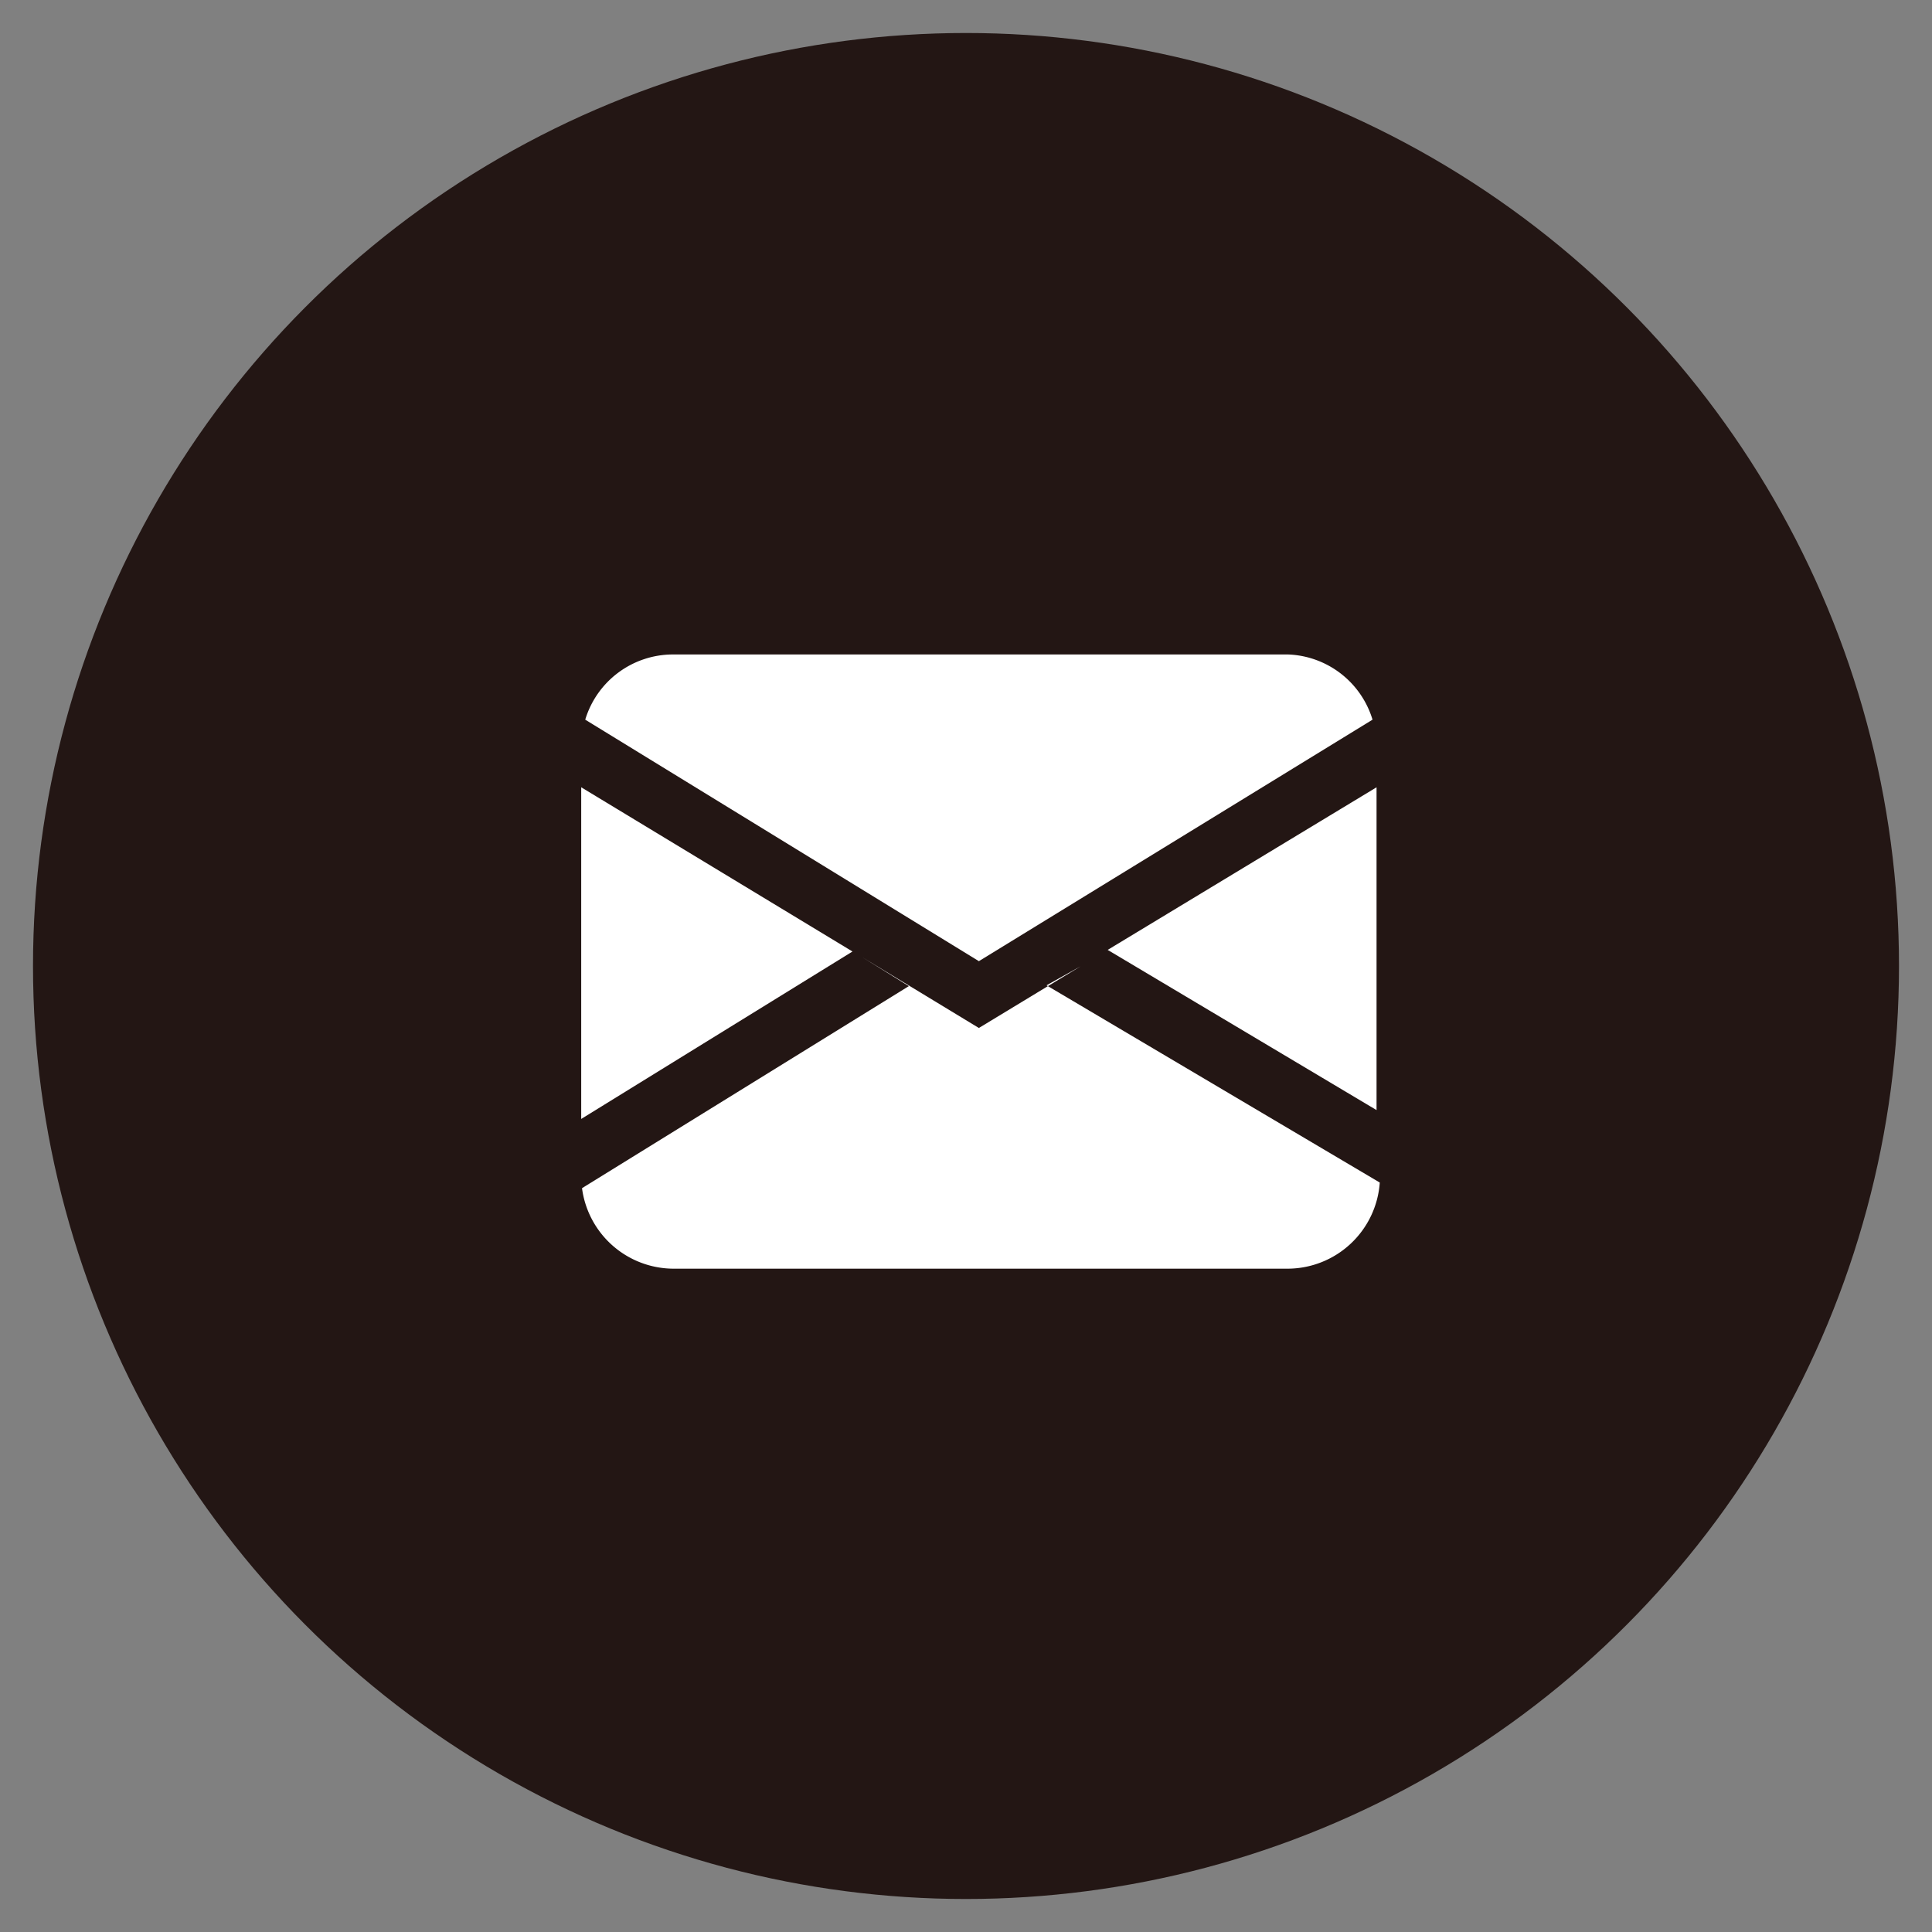
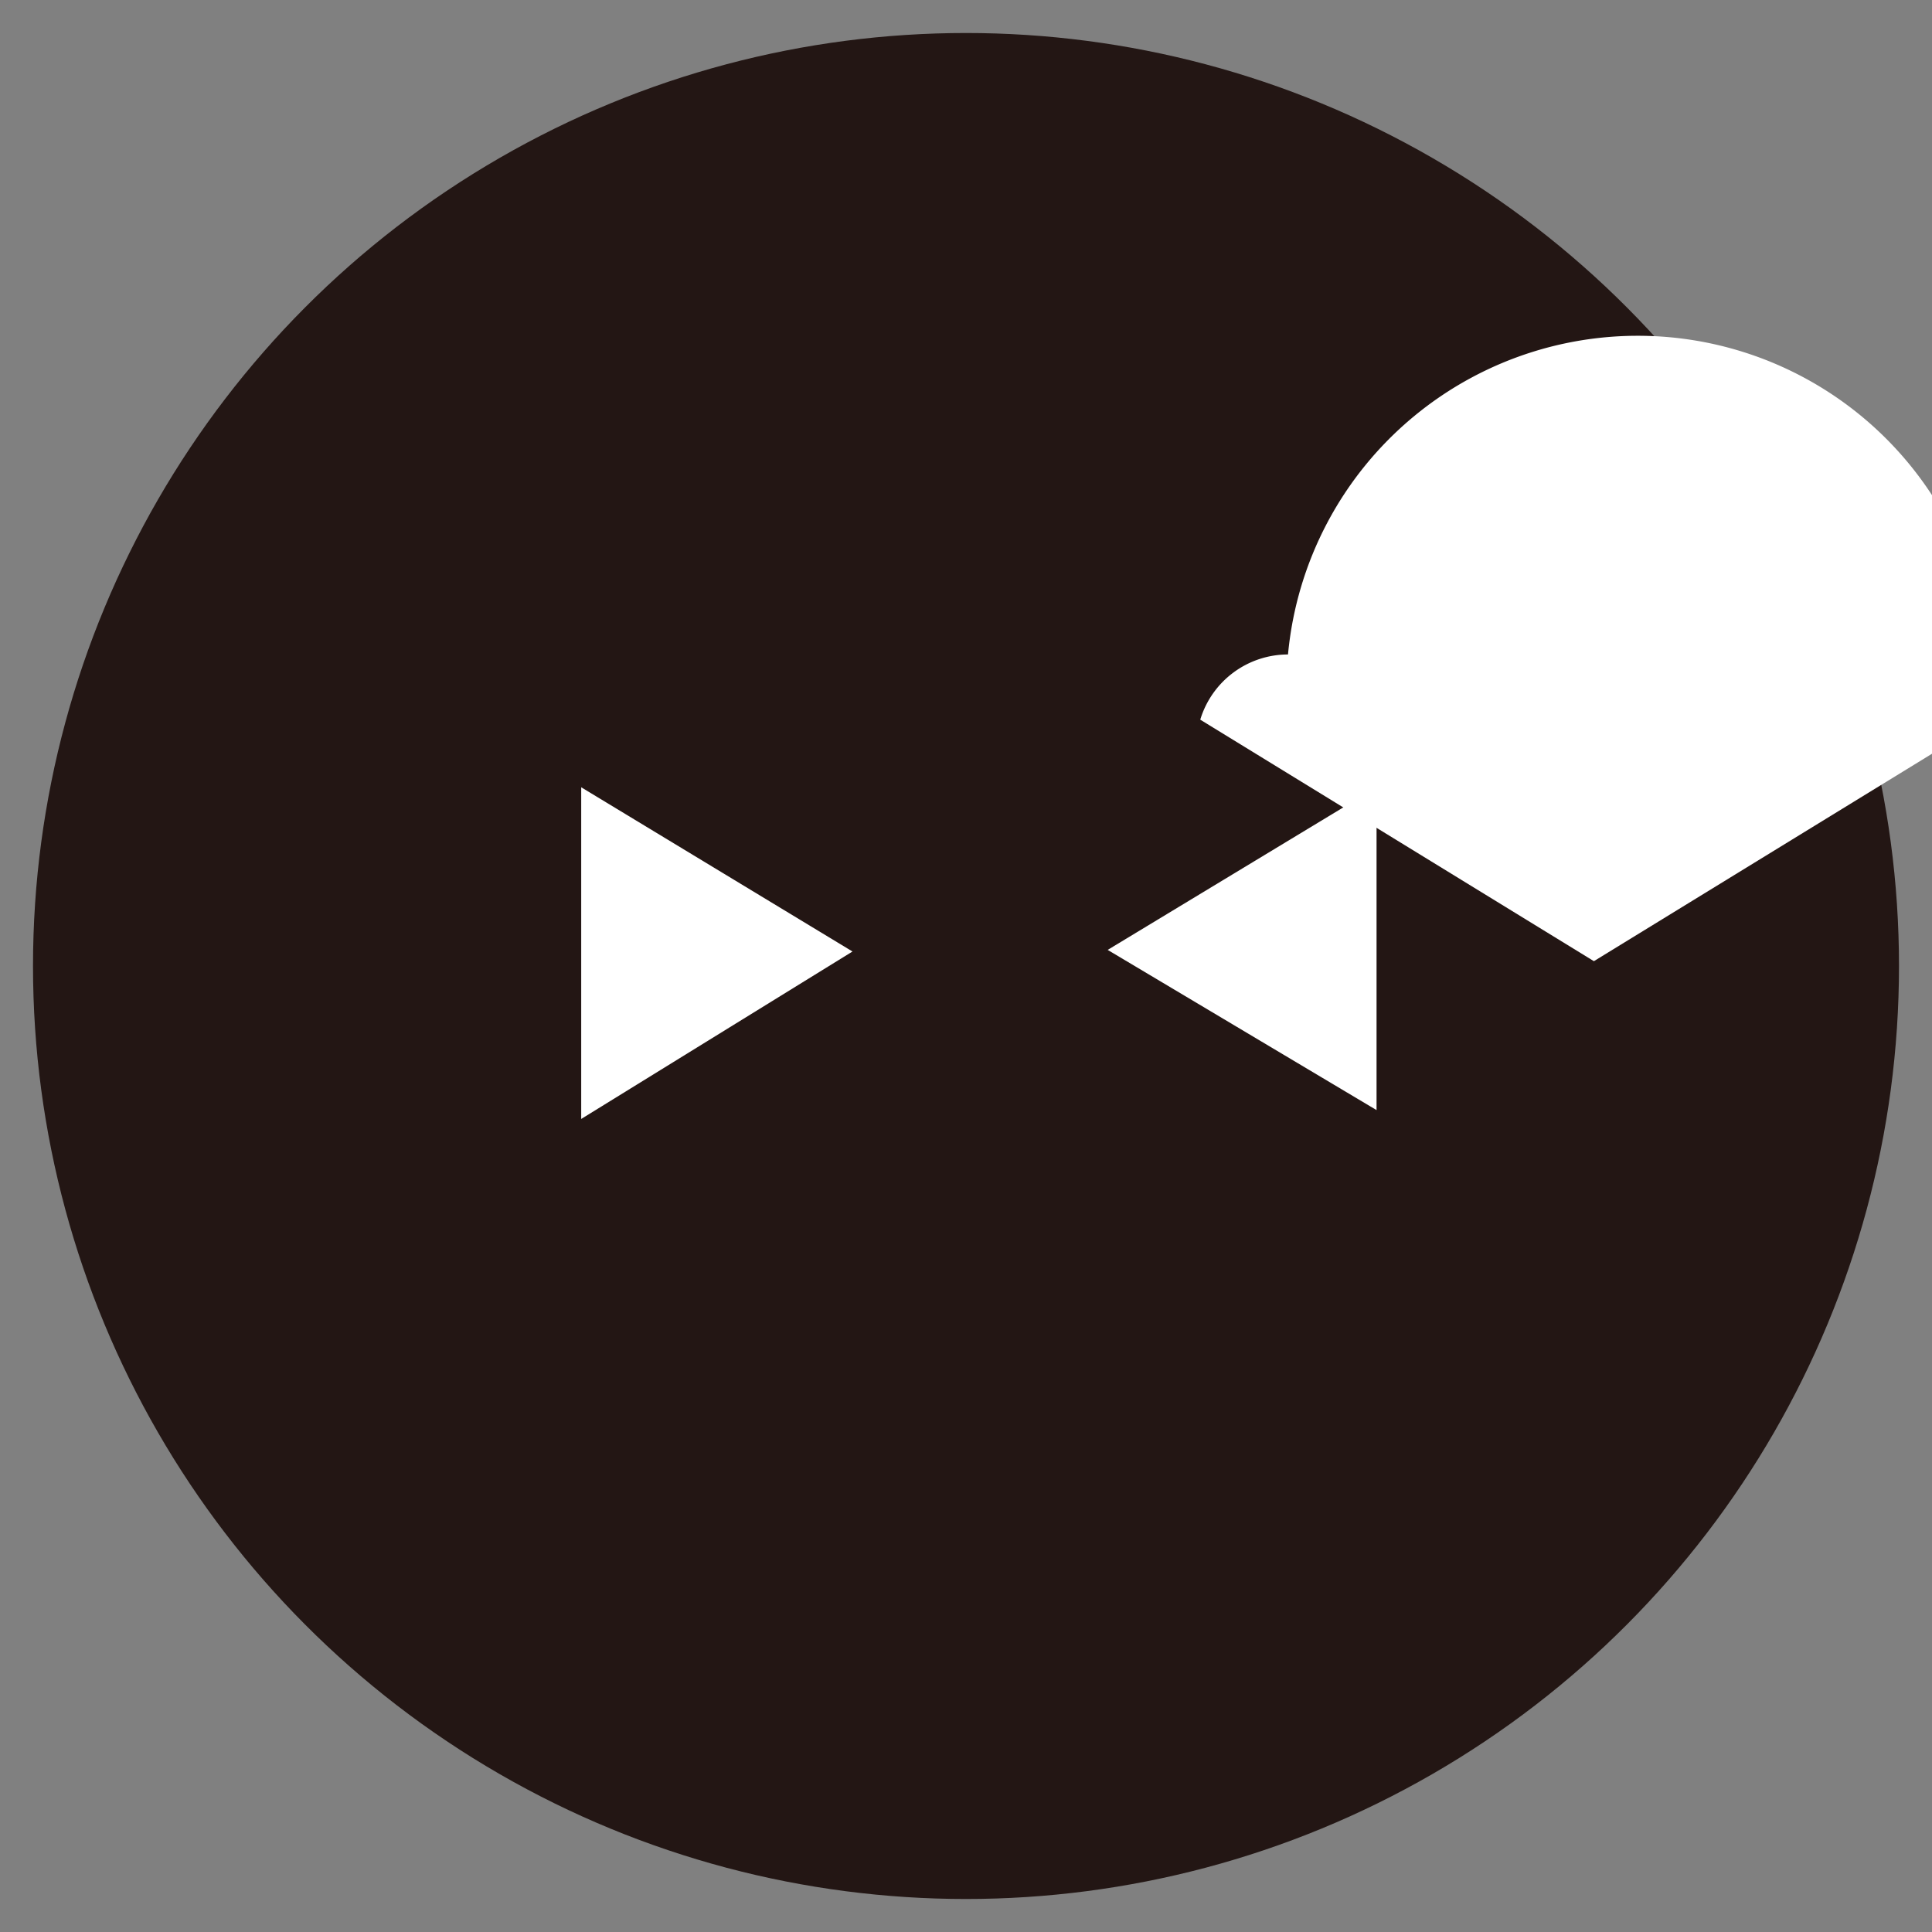
<svg xmlns="http://www.w3.org/2000/svg" id="レイヤー_1" data-name="レイヤー 1" width="24" height="24" viewBox="0 0 24 24">
  <rect x="0" y="0" width="24" height="24" fill="#808080" stroke="none" />
  <defs>
    <style>.cls-1{fill:#231614;}.cls-2{fill:#fff;}</style>
  </defs>
  <circle class="cls-1" cx="12" cy="12" r="11.59" />
-   <path class="cls-2" d="M16,8.13H8.36a1.14,1.14,0,0,0-1.09.81l4.89,3,4.89-3A1.14,1.14,0,0,0,16,8.13Z" />
+   <path class="cls-2" d="M16,8.13a1.14,1.14,0,0,0-1.09.81l4.89,3,4.89-3A1.14,1.14,0,0,0,16,8.13Z" />
  <polygon class="cls-2" points="7.22 9.78 7.22 13.9 10.59 11.82 7.22 9.78" />
-   <path class="cls-2" d="M13.43,12l-1.27.77-1.45-.88.58.36L7.23,14.76a1.15,1.15,0,0,0,1.13,1H16a1.15,1.15,0,0,0,1.14-1.07L13,12.24Z" />
  <polygon class="cls-2" points="17.1 9.78 13.76 11.8 17.1 13.79 17.1 9.78" />
</svg>